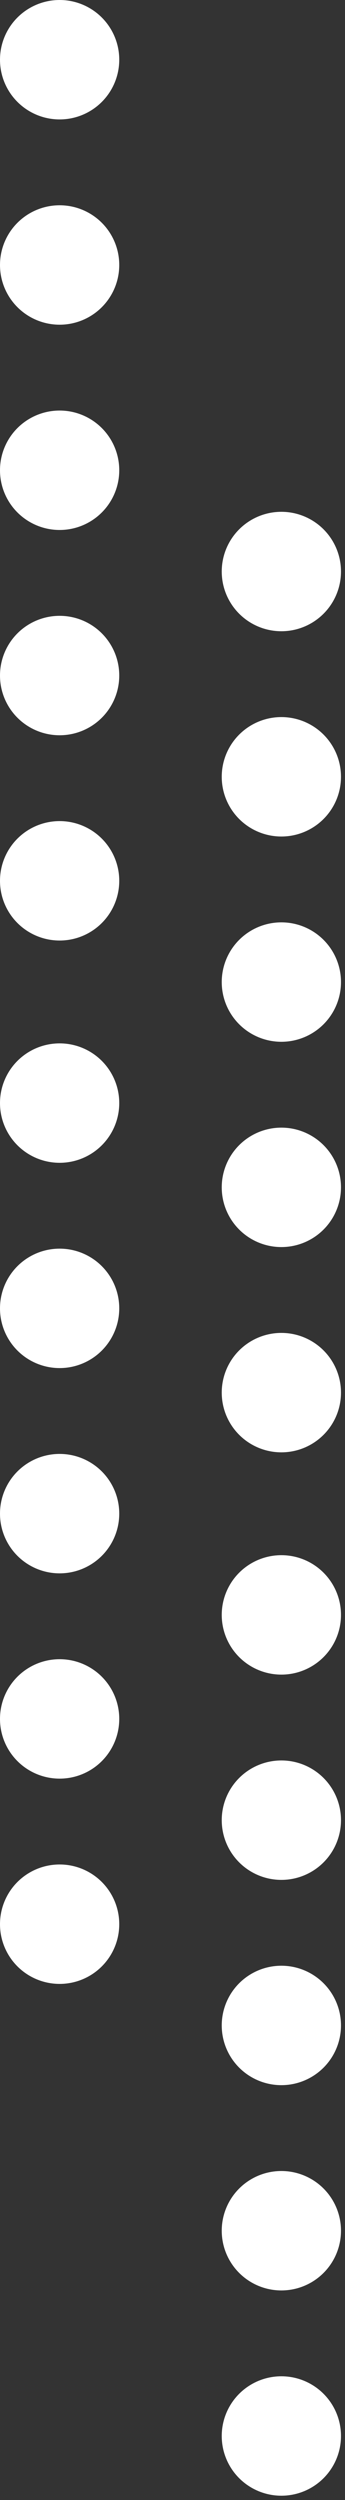
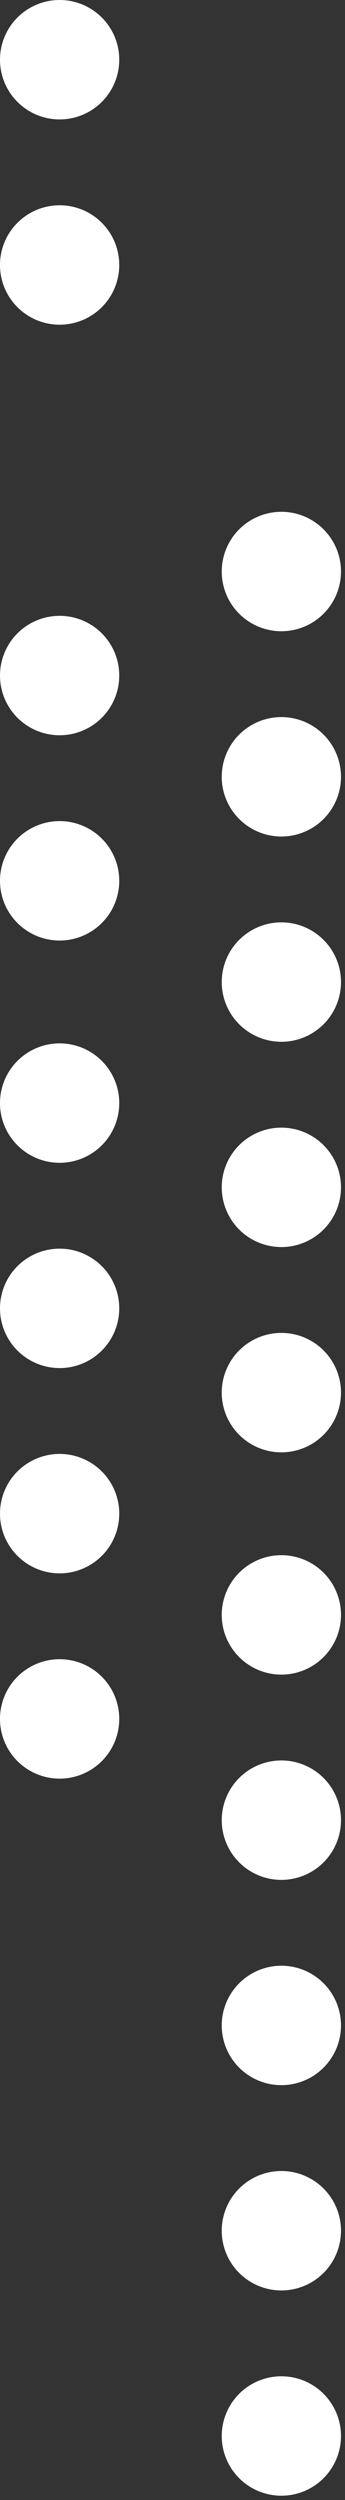
<svg xmlns="http://www.w3.org/2000/svg" width="51" height="369" viewBox="0 0 51 369" fill="none">
  <rect x="0" y="0" width="51" height="369" fill="#333333" stroke="none" />
  <circle cx="41.593" cy="84.356" r="8.814" fill="white" />
  <circle cx="41.593" cy="114.654" r="8.814" fill="white" />
  <circle cx="41.593" cy="144.952" r="8.814" fill="white" />
  <circle cx="41.593" cy="175.251" r="8.814" fill="white" />
  <circle cx="41.593" cy="205.549" r="8.814" fill="white" />
  <circle cx="41.593" cy="238.356" r="8.814" fill="white" />
  <circle cx="41.593" cy="268.654" r="8.814" fill="white" />
  <circle cx="41.593" cy="298.952" r="8.814" fill="white" />
  <circle cx="41.593" cy="329.251" r="8.814" fill="white" />
  <circle cx="41.593" cy="359.549" r="8.814" fill="white" />
  <circle cx="8.814" cy="8.814" r="8.814" fill="white" />
  <circle cx="8.814" cy="39.112" r="8.814" fill="white" />
-   <circle cx="8.814" cy="69.41" r="8.814" fill="white" />
  <circle cx="8.814" cy="99.709" r="8.814" fill="white" />
  <circle cx="8.814" cy="130.007" r="8.814" fill="white" />
  <circle cx="8.814" cy="162.814" r="8.814" fill="white" />
  <circle cx="8.814" cy="193.112" r="8.814" fill="white" />
  <circle cx="8.814" cy="223.41" r="8.814" fill="white" />
  <circle cx="8.814" cy="253.709" r="8.814" fill="white" />
-   <circle cx="8.814" cy="284.007" r="8.814" fill="white" />
</svg>